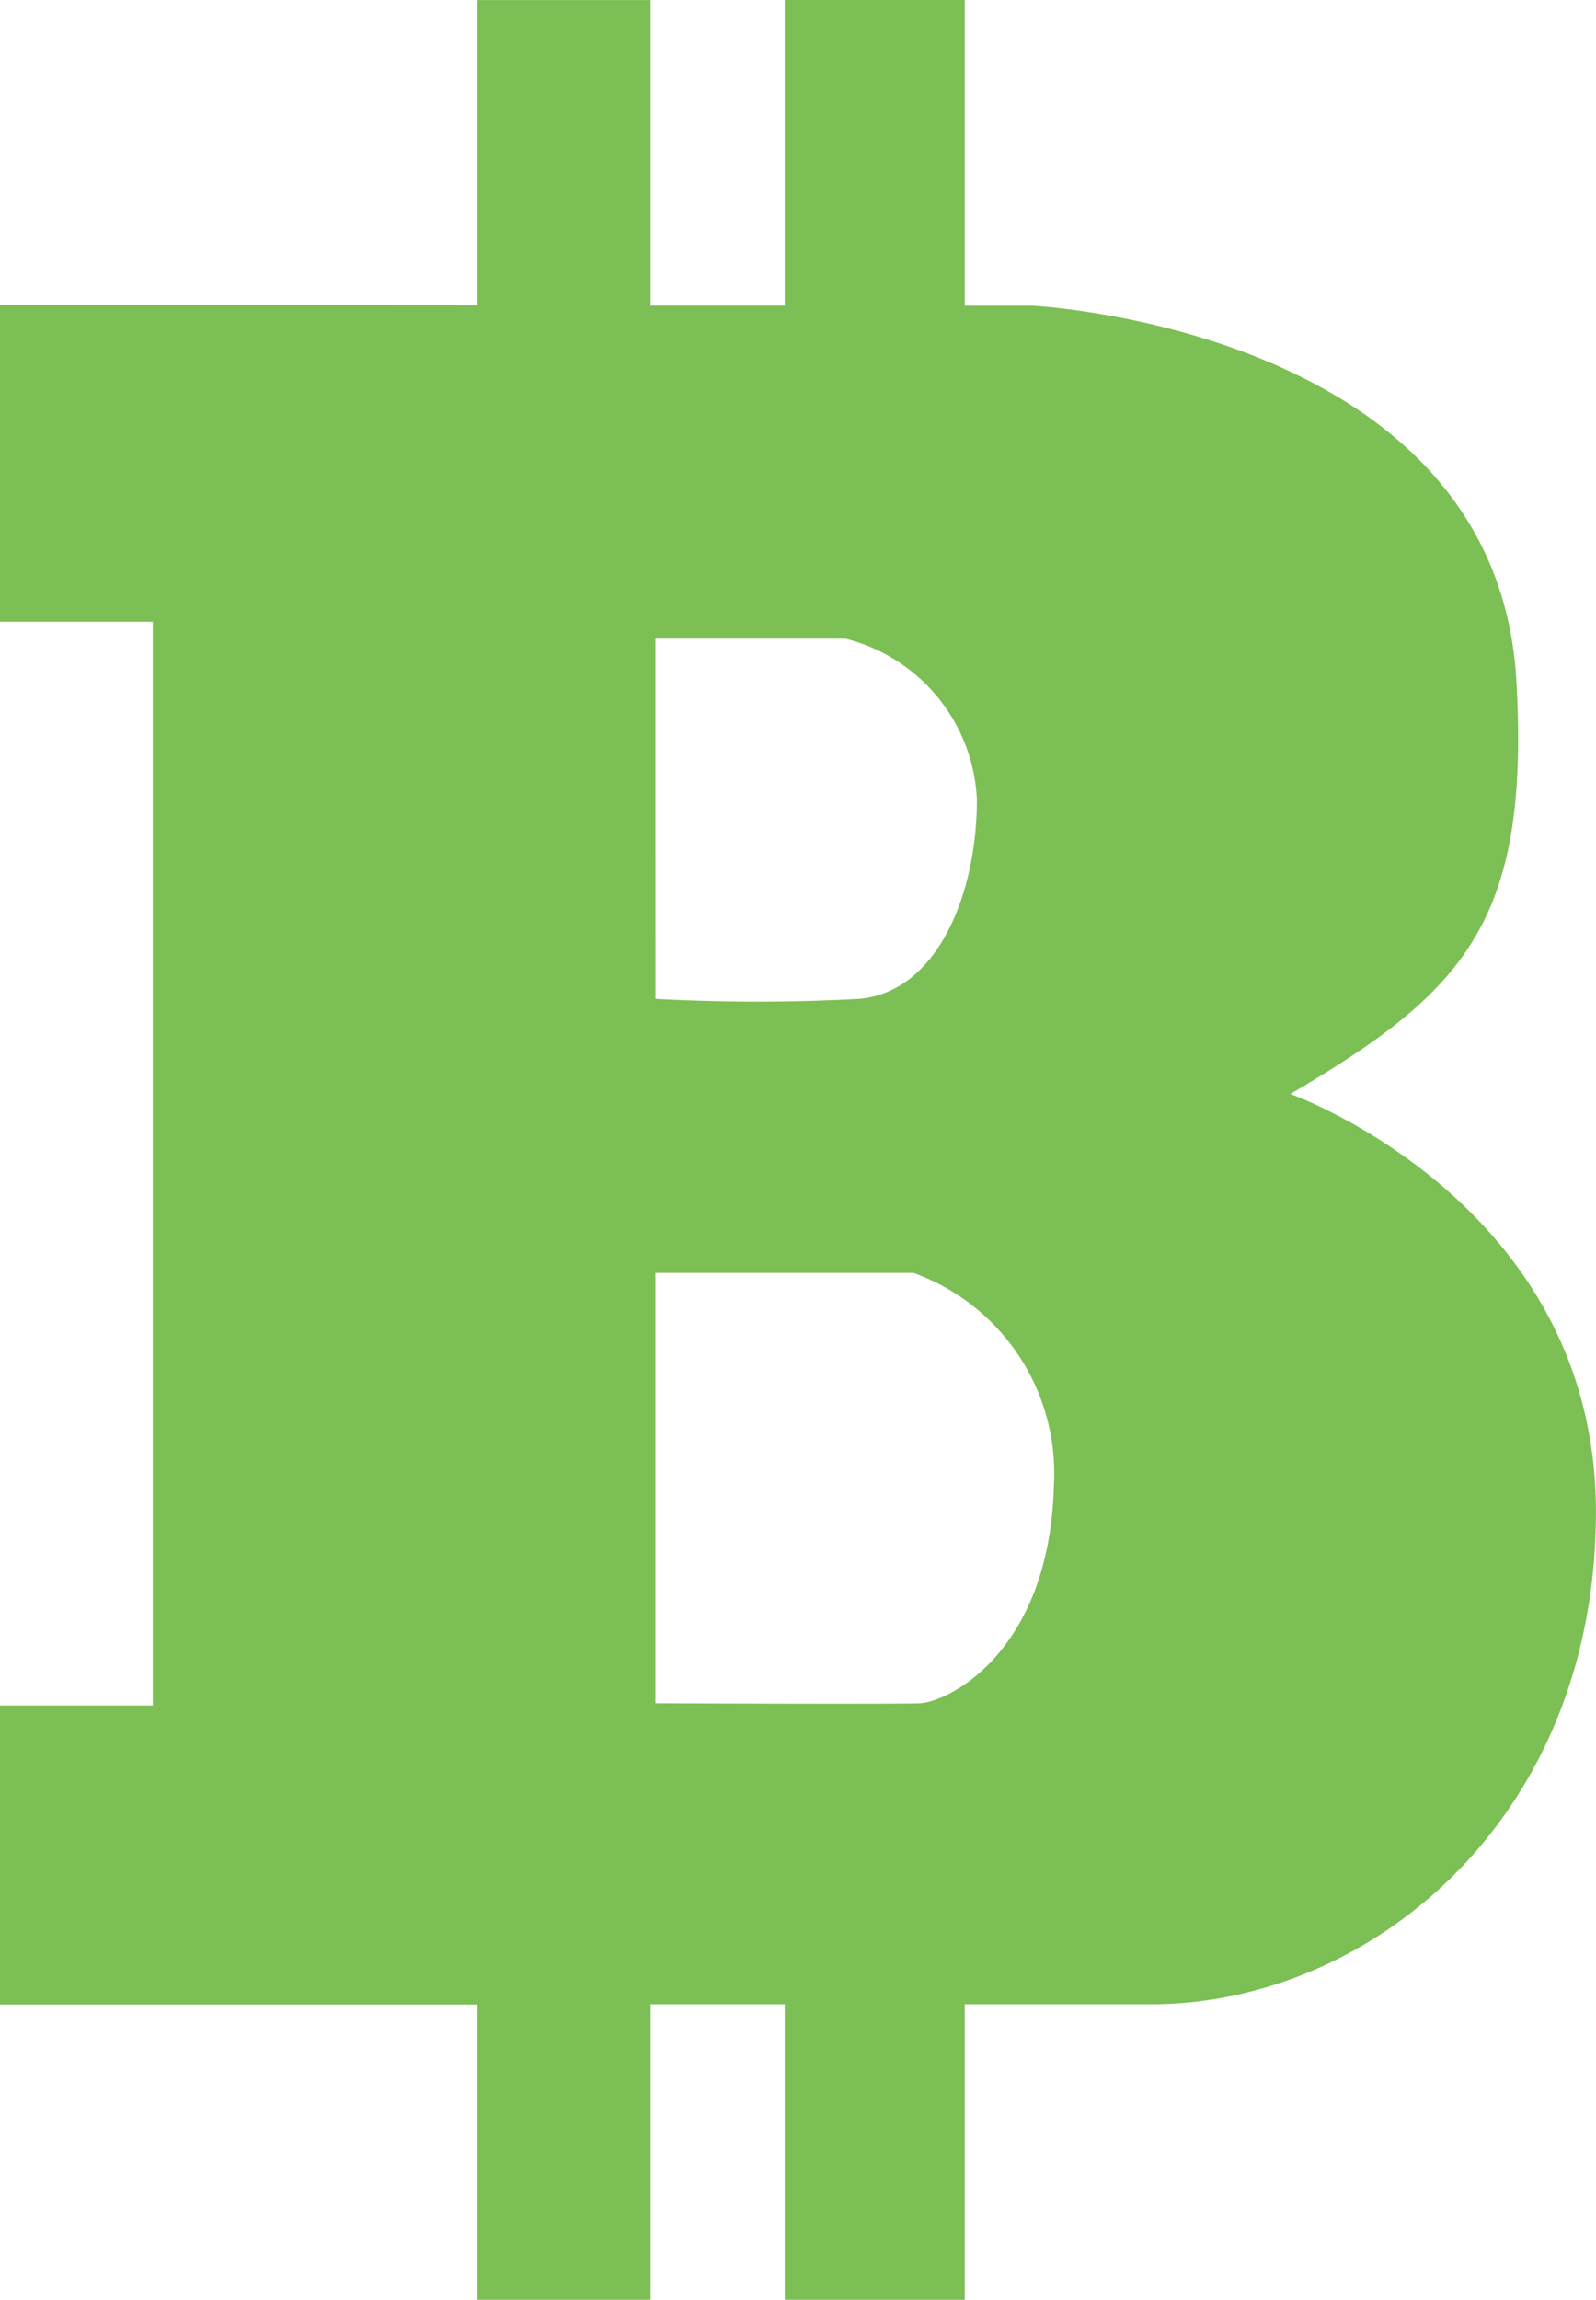
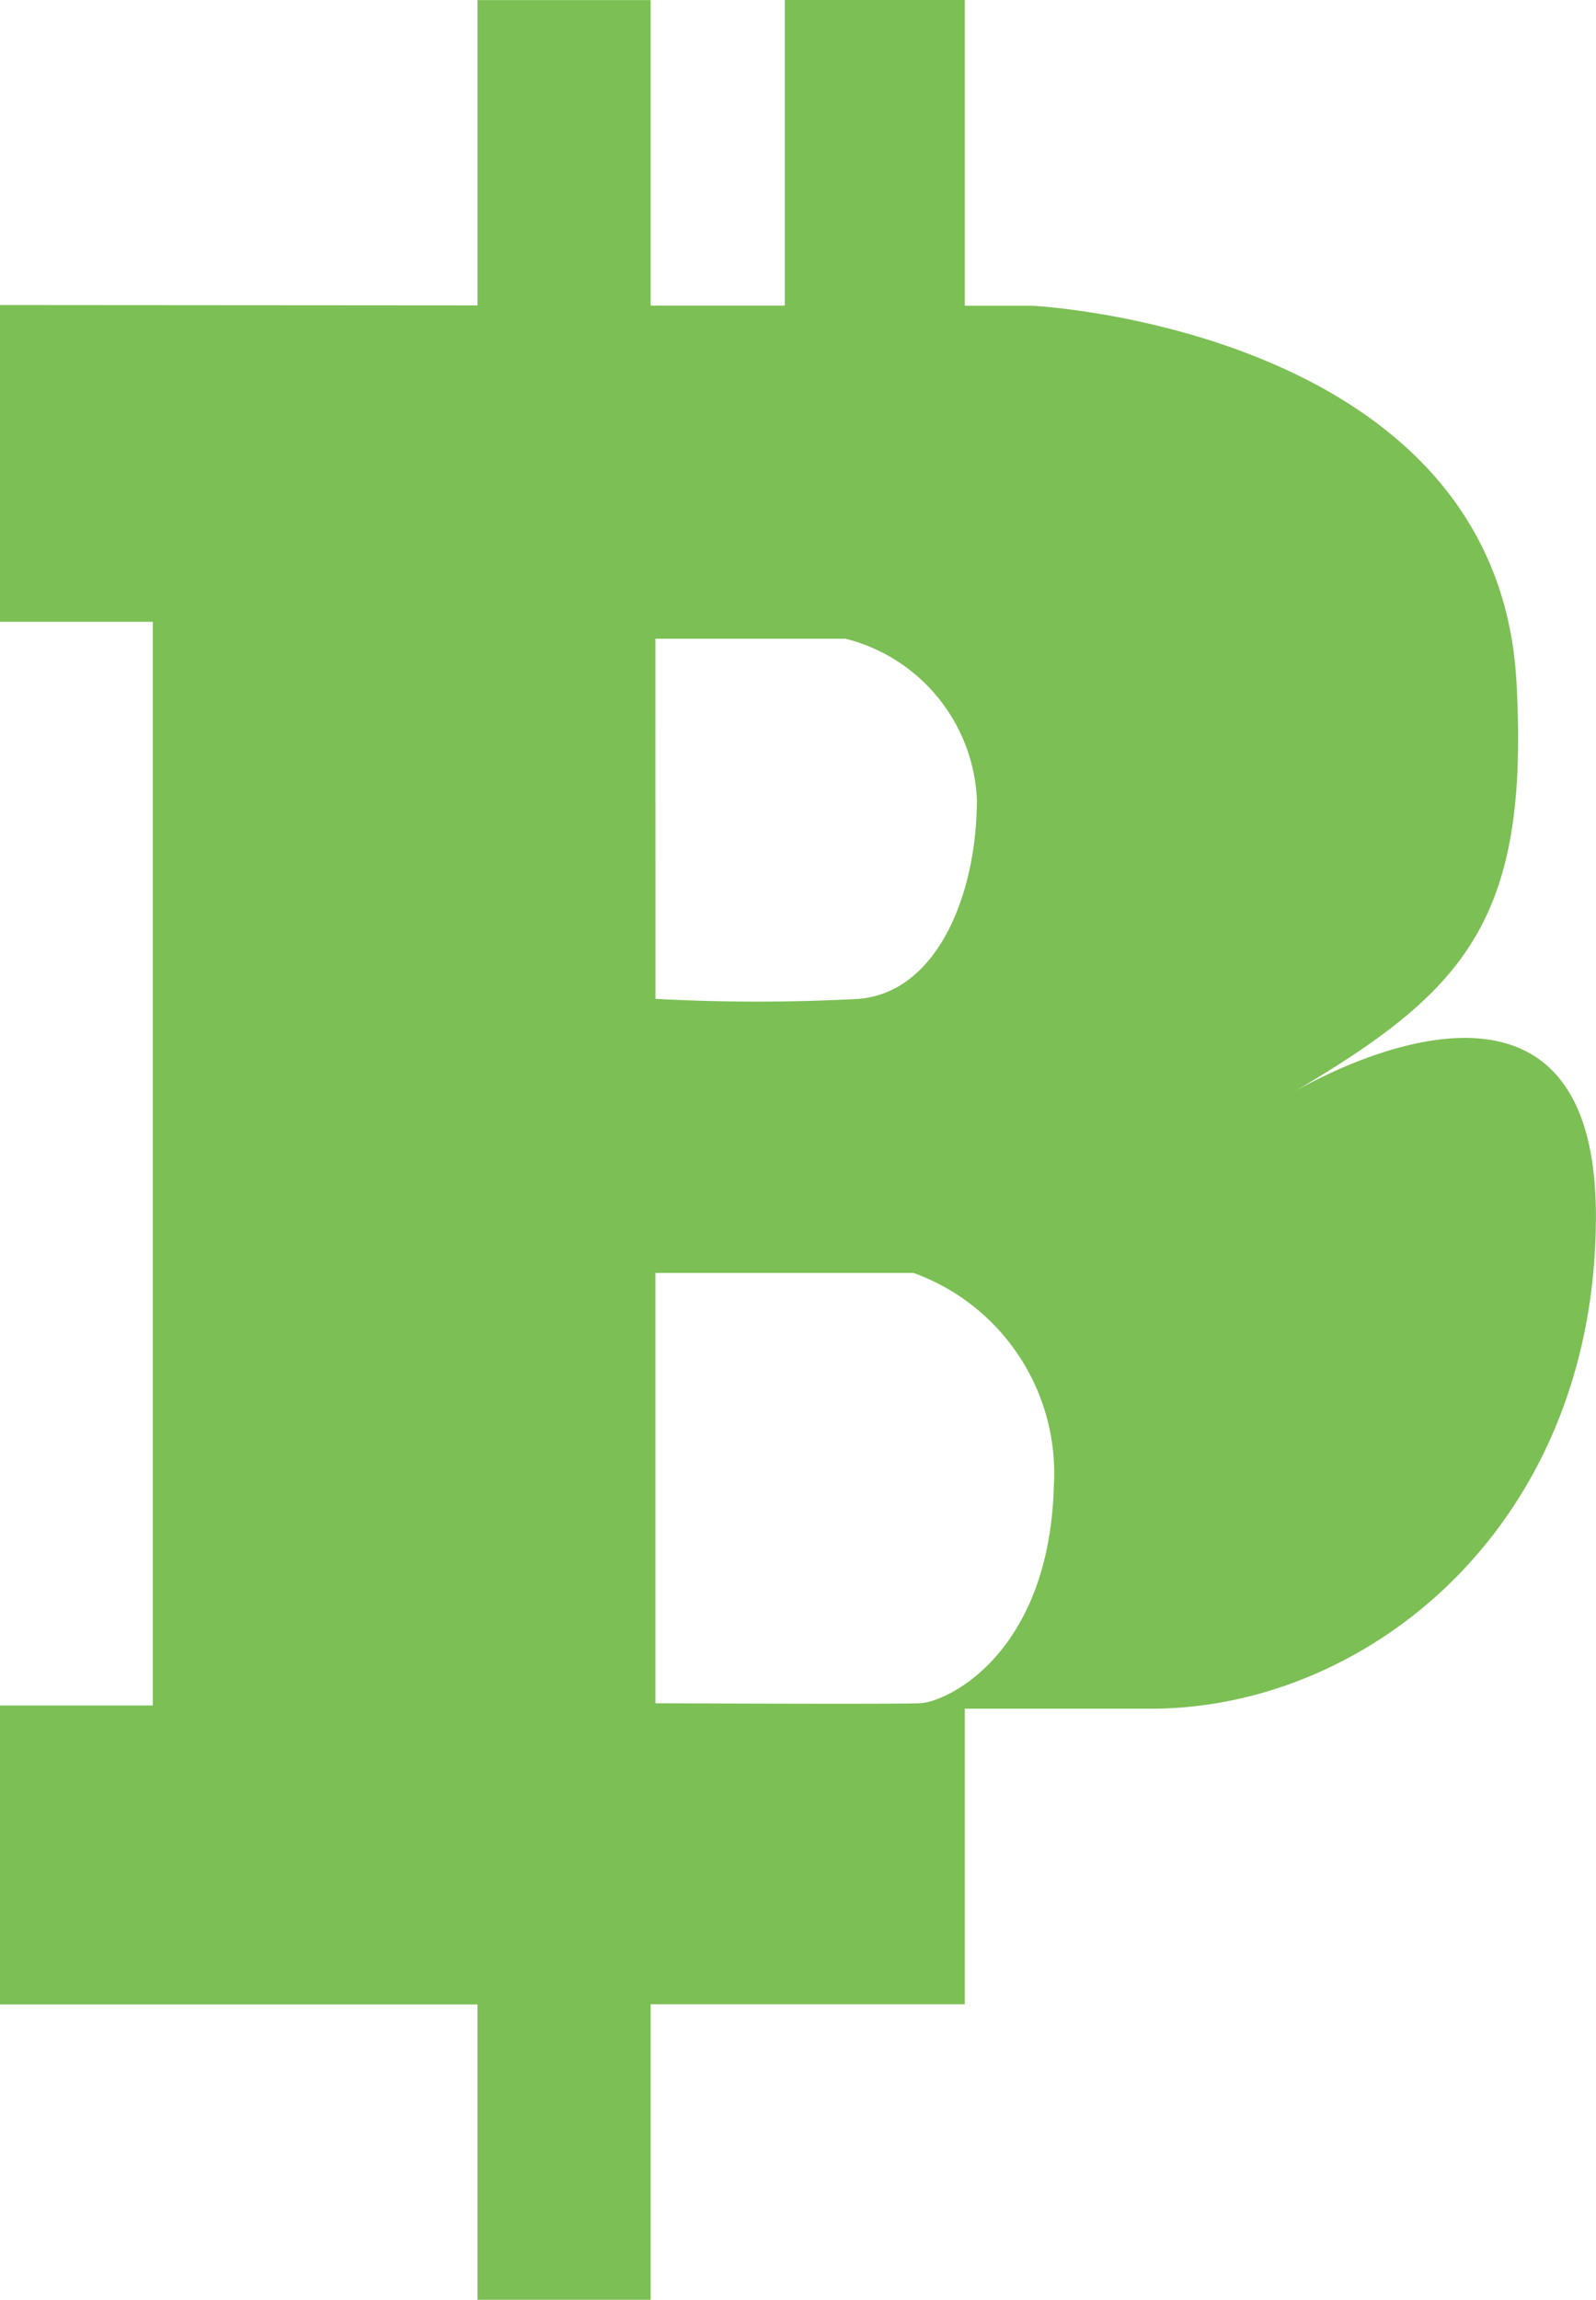
<svg xmlns="http://www.w3.org/2000/svg" width="31.974" height="46.056" viewBox="0 0 31.974 46.056">
-   <path id="cryptos_icon" d="M657.3,451.255c3.47-2.041,4.8-3.436,4.529-8.257-.392-7.07-9.7-7.527-9.7-7.527h-1.352v-6.122h-3.606v6.119l-2.687,0v-6.117h-3.469v6.113l-9.567-.007V441.8h3.062v21.7h-3.062v5.987h9.567V475.4h3.469v-5.918h2.687V475.4h3.606v-5.918h3.733c4.353,0,8.911-3.674,8.911-9.864S657.3,451.255,657.3,451.255Zm-12.721-9.116h3.81a3.484,3.484,0,0,1,2.631,3.22c0,1.9-.794,3.855-2.359,3.991a37.558,37.558,0,0,1-4.081,0Zm5.307,21.316c-.545.022-5.307,0-5.307,0v-8.617h5.17a4.267,4.267,0,0,1,2.813,4.263C652.47,462.456,650.429,463.431,649.885,463.454Z" transform="translate(-631.449 -429.349)" fill="#7CBF55" />
+   <path id="cryptos_icon" d="M657.3,451.255c3.47-2.041,4.8-3.436,4.529-8.257-.392-7.07-9.7-7.527-9.7-7.527h-1.352v-6.122h-3.606v6.119l-2.687,0v-6.117h-3.469v6.113l-9.567-.007V441.8h3.062v21.7h-3.062v5.987h9.567V475.4h3.469v-5.918h2.687h3.606v-5.918h3.733c4.353,0,8.911-3.674,8.911-9.864S657.3,451.255,657.3,451.255Zm-12.721-9.116h3.81a3.484,3.484,0,0,1,2.631,3.22c0,1.9-.794,3.855-2.359,3.991a37.558,37.558,0,0,1-4.081,0Zm5.307,21.316c-.545.022-5.307,0-5.307,0v-8.617h5.17a4.267,4.267,0,0,1,2.813,4.263C652.47,462.456,650.429,463.431,649.885,463.454Z" transform="translate(-631.449 -429.349)" fill="#7CBF55" />
</svg>